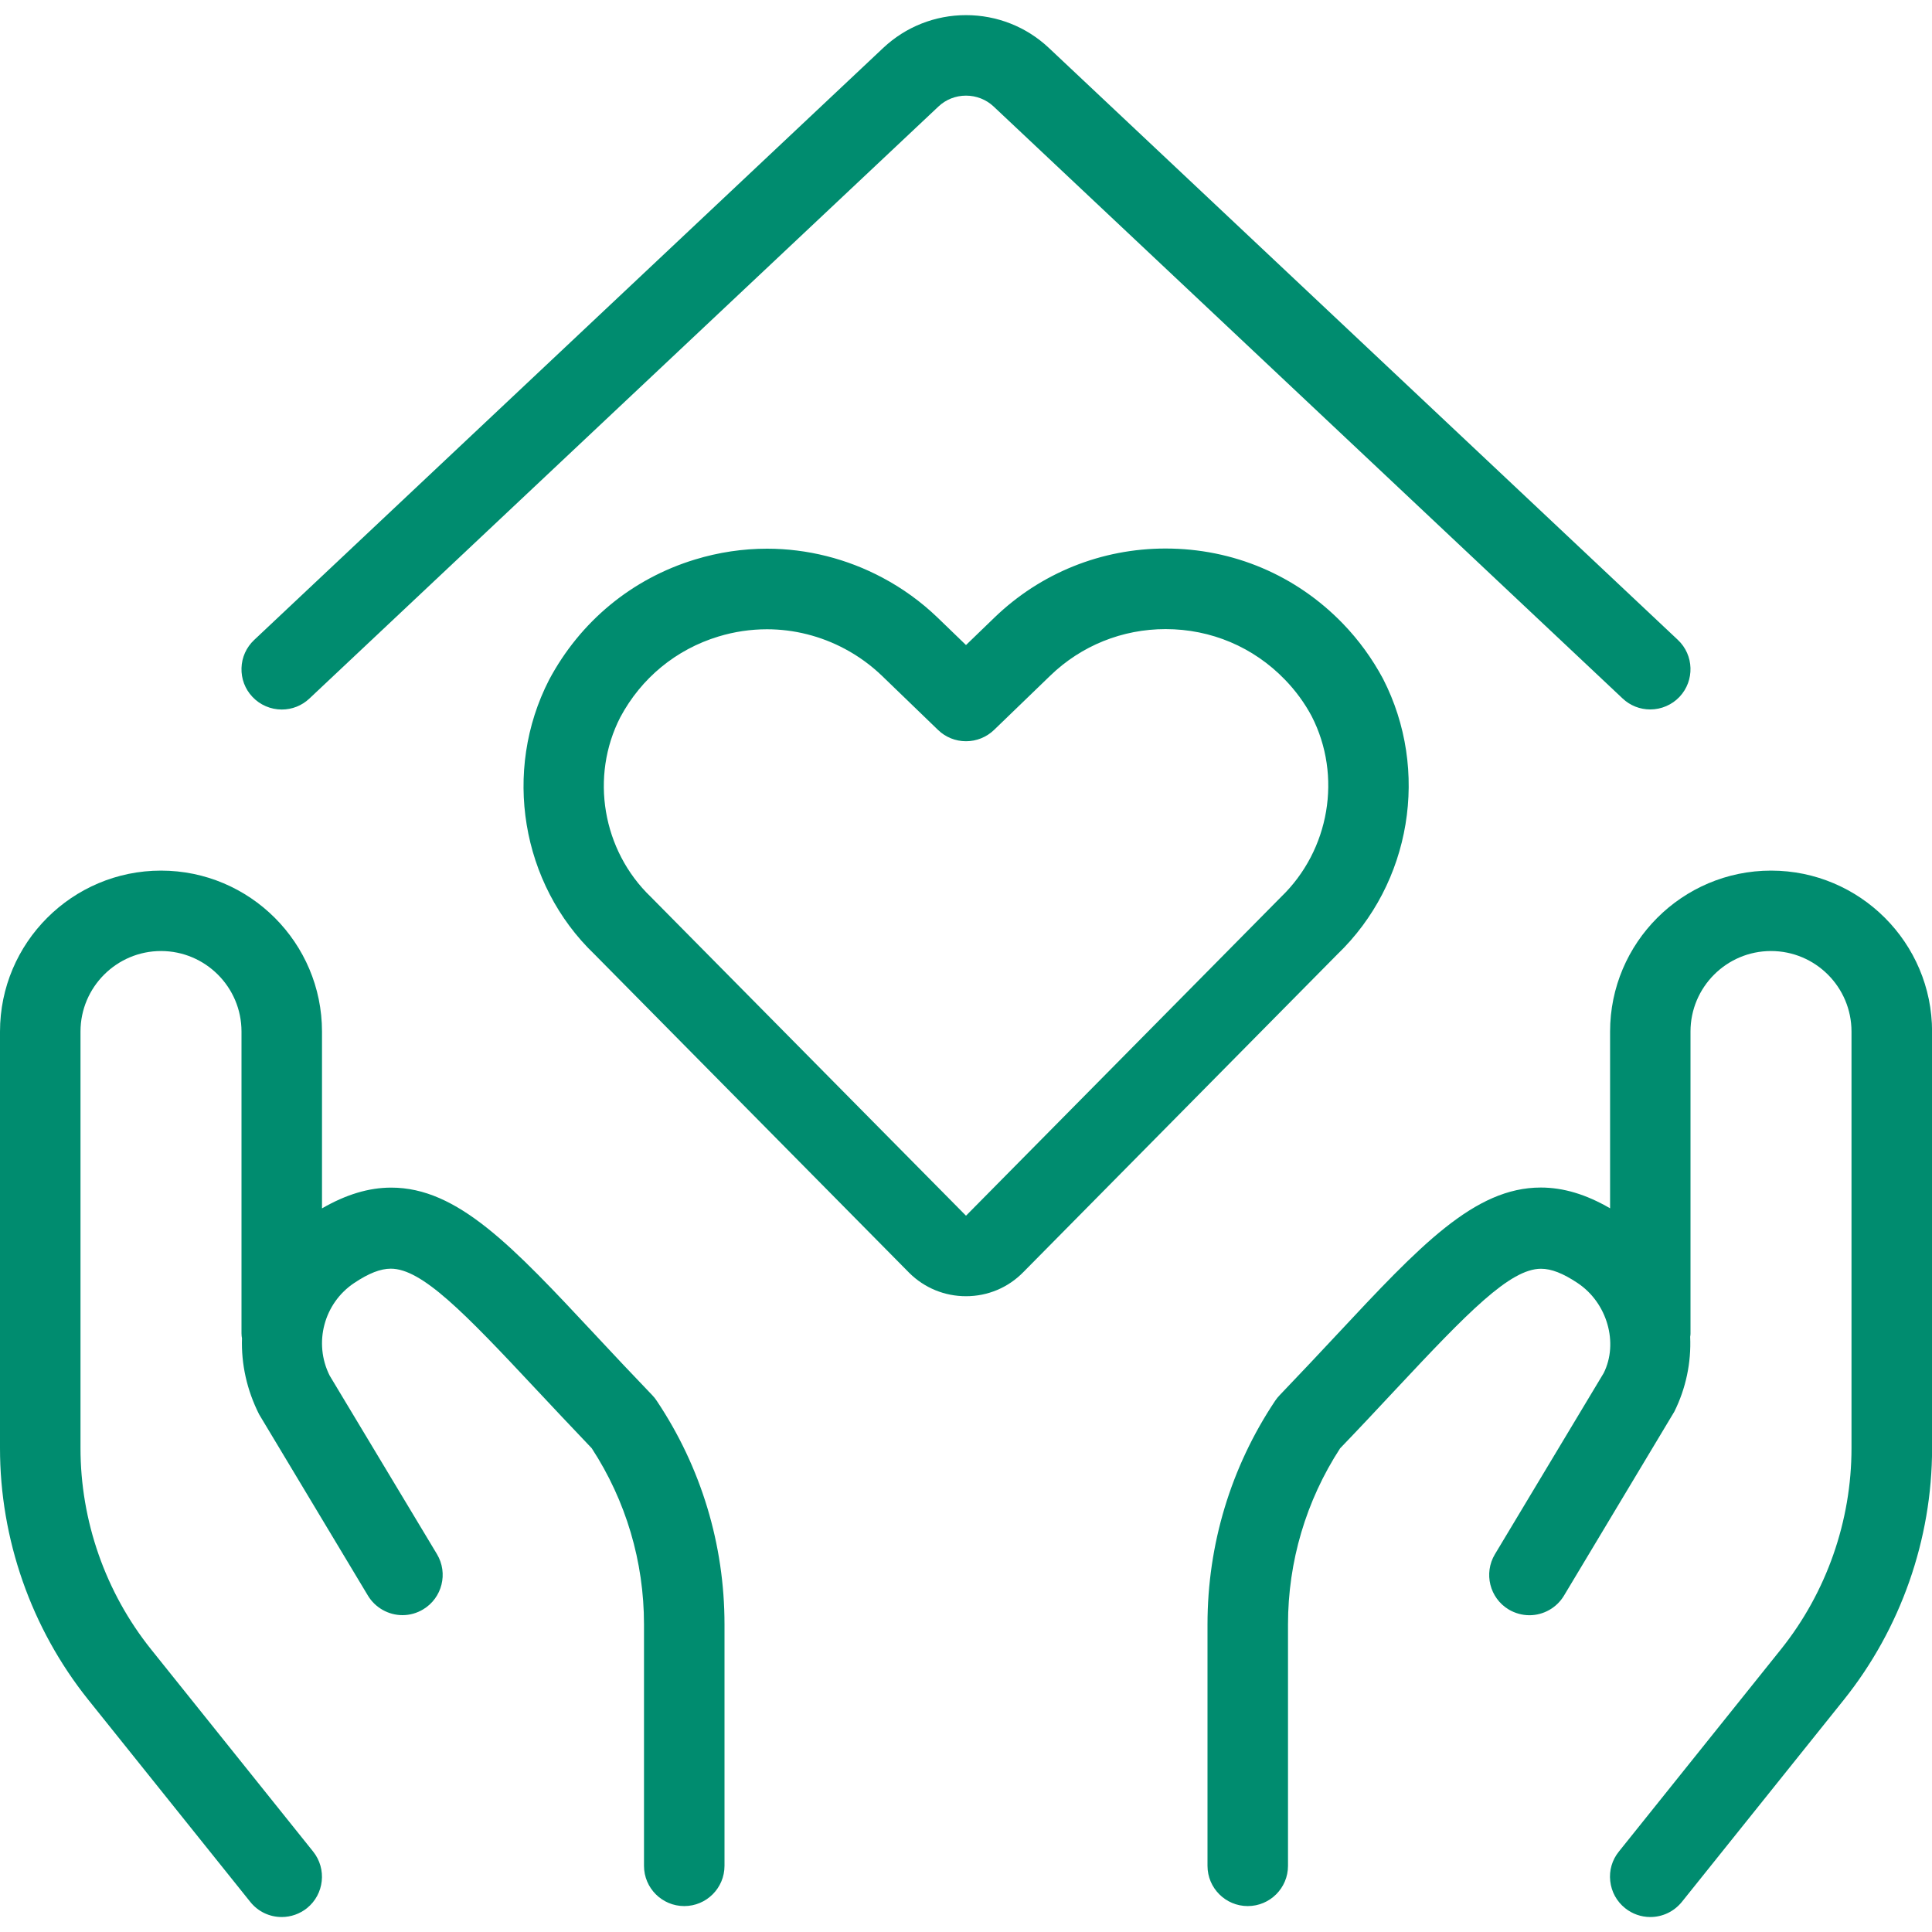
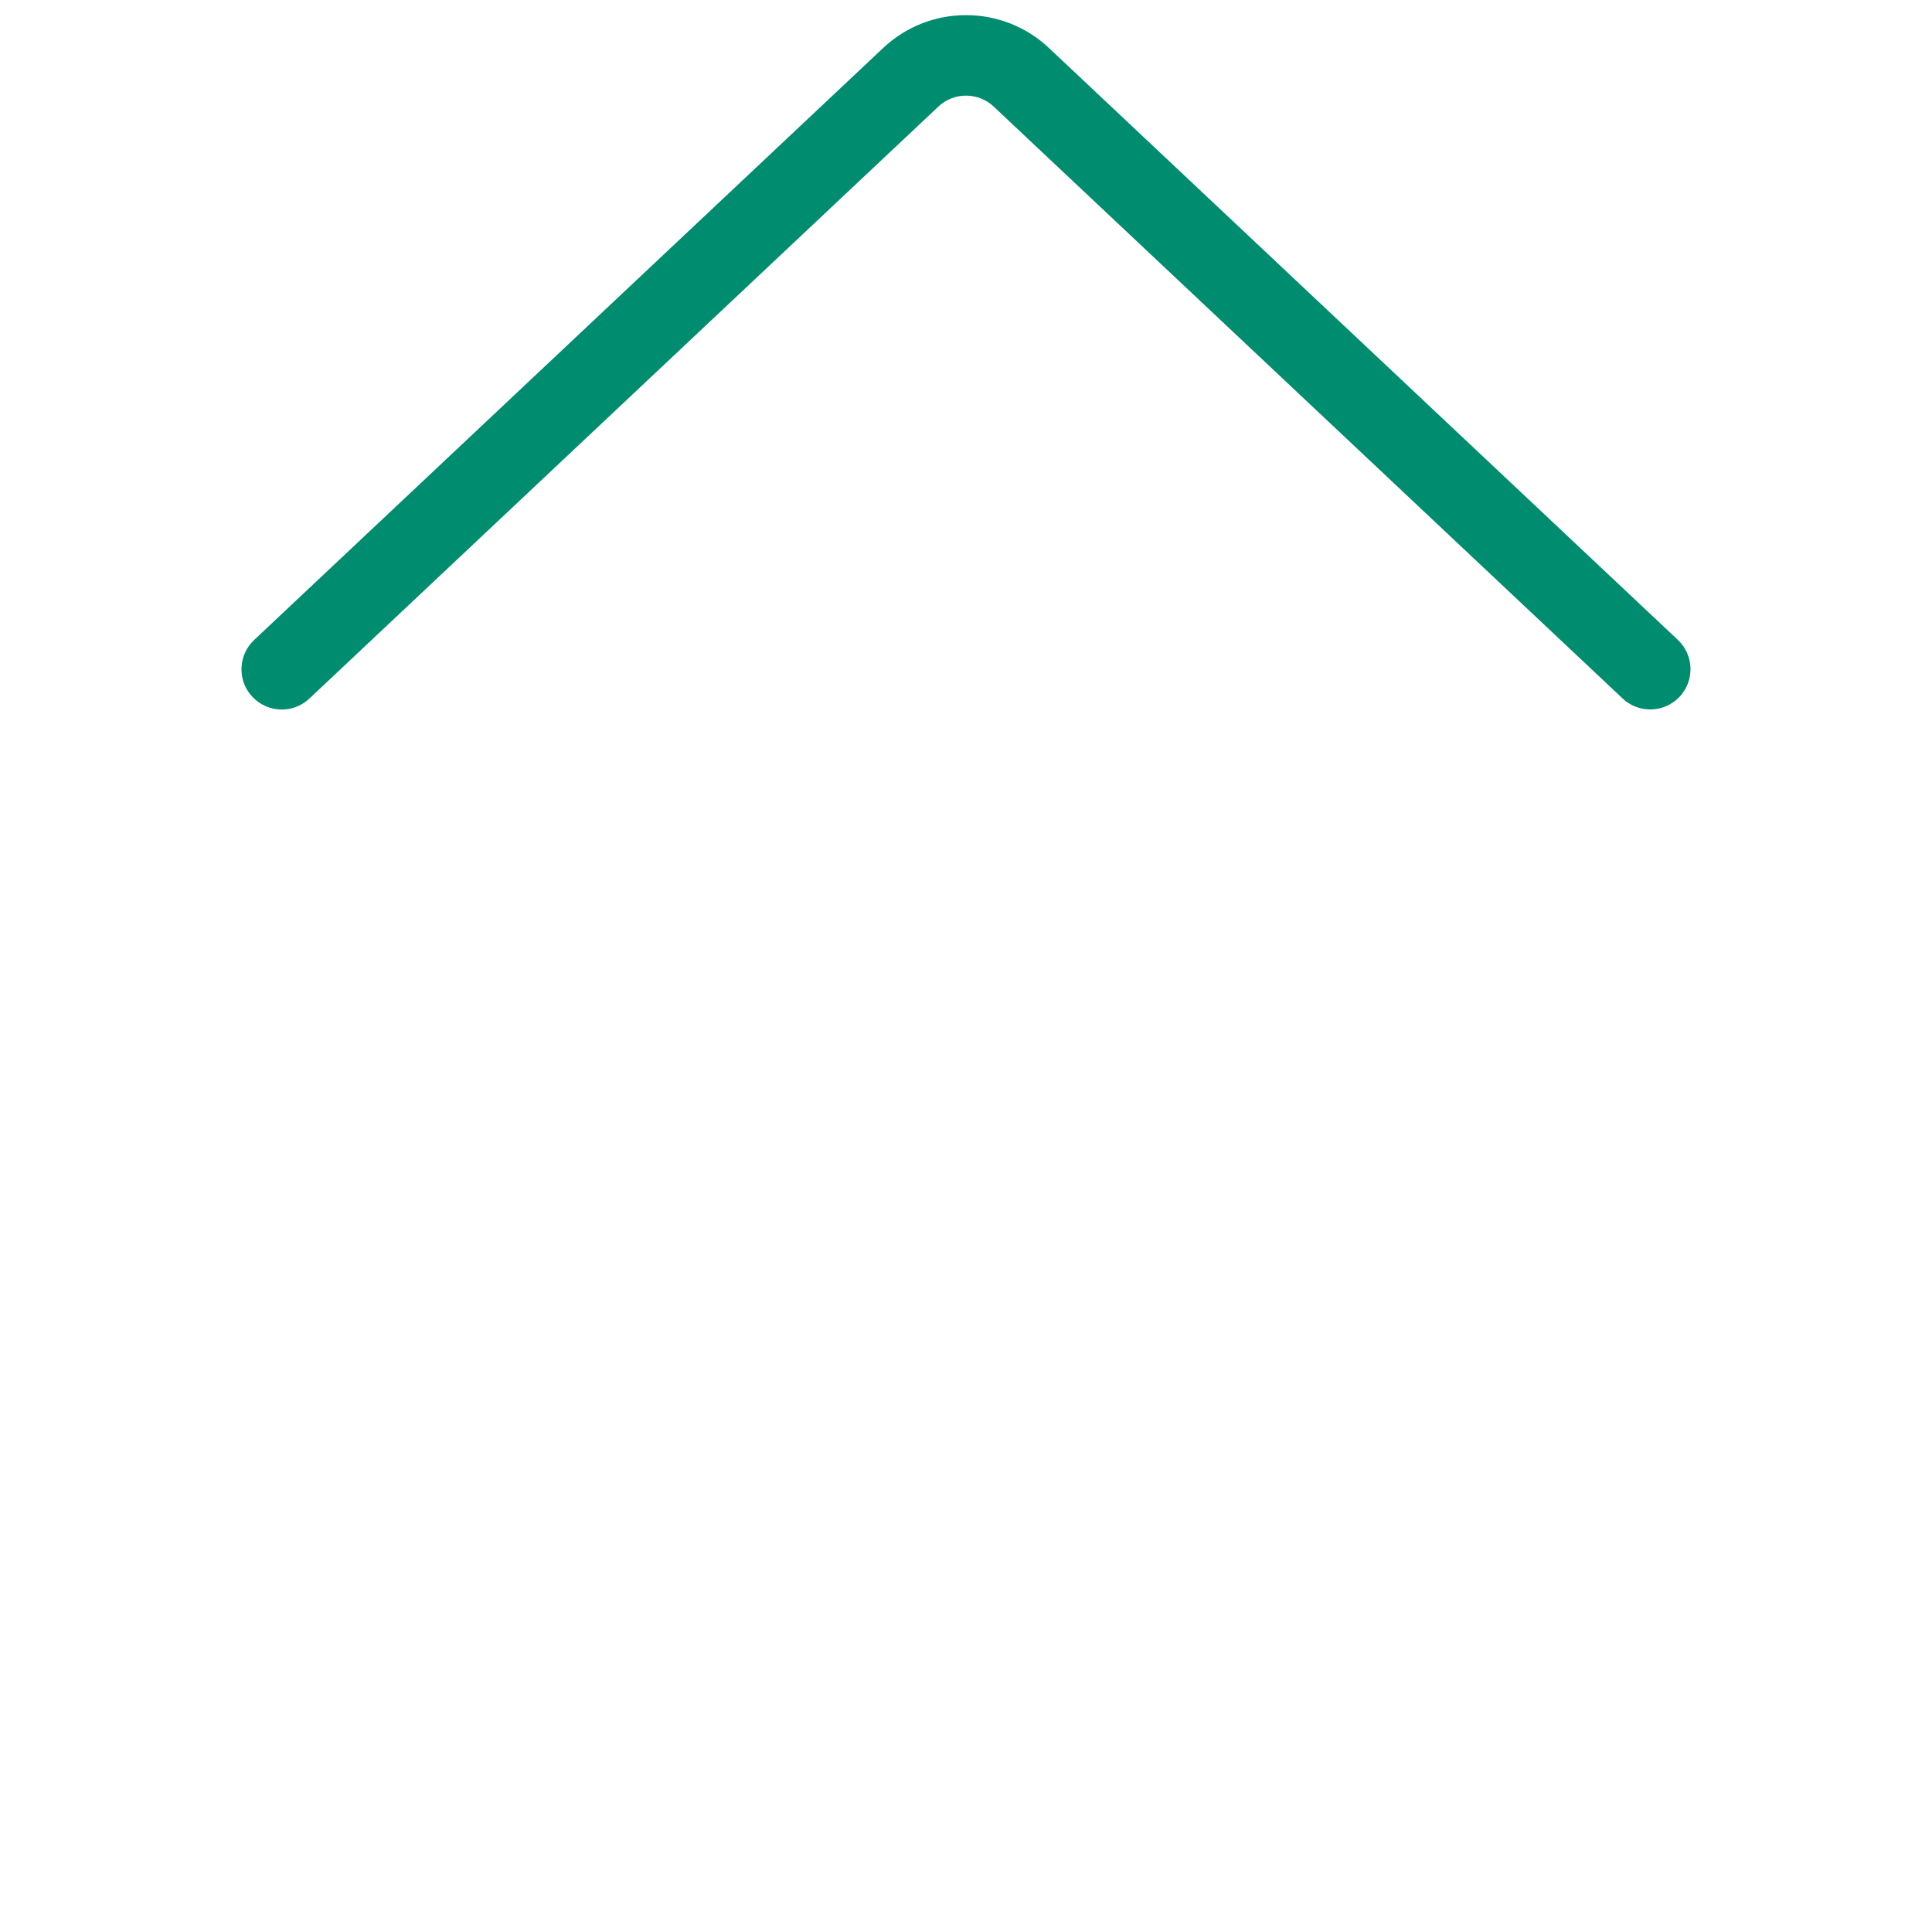
<svg xmlns="http://www.w3.org/2000/svg" width="24px" height="24px" viewBox="0 0 24 24" version="1.1">
  <title>real-estate-favorite-hands-heart</title>
  <desc>Created with Sketch.</desc>
  <g id="Page-1" stroke="none" stroke-width="1" fill="none" fill-rule="evenodd">
    <g id="real-estate-favorite-hands-heart" fill="#008C6F">
-       <path d="M3.5,23.814 C3.347,23.814 3.205,23.746 3.109,23.626 L1.095,21.113 C0.388,20.229 -0.001,19.119 -4.4408921e-16,17.986 L-4.4408921e-16,12.815 C-4.4408921e-16,11.712 0.897,10.815 2,10.815 C3.103,10.815 4,11.712 4,12.815 L4,15.011 C4.299,14.838 4.582,14.753 4.86,14.753 C5.685,14.753 6.364,15.479 7.391,16.578 L7.417,16.606 C7.625,16.829 7.853,17.072 8.103,17.332 C8.124,17.353 8.143,17.378 8.16,17.404 C8.709,18.226 9,19.186 9,20.178 L9,23.178 C9,23.454 8.776,23.678 8.5,23.678 C8.224,23.678 8,23.454 8,23.178 L8,20.178 C8,19.399 7.776,18.643 7.351,17.991 C7.1,17.728 6.871,17.484 6.661,17.26 C5.765,16.302 5.24,15.76 4.855,15.76 C4.727,15.76 4.583,15.816 4.401,15.937 C4.024,16.188 3.892,16.683 4.095,17.088 L5.428,19.306 C5.57,19.543 5.493,19.85 5.257,19.992 C5.179,20.039 5.091,20.064 5,20.064 C4.825,20.064 4.661,19.971 4.571,19.822 L3.219,17.57 C3.066,17.267 2.996,16.945 3.006,16.624 C3.003,16.611 3,16.589 3,16.564 L3,12.814 C3,12.262 2.551,11.814 2,11.814 C1.449,11.814 1,12.263 1,12.814 L1,17.986 C0.999,18.892 1.31,19.781 1.876,20.488 L3.89,23.001 C4.062,23.216 4.028,23.531 3.813,23.704 C3.724,23.775 3.613,23.814 3.5,23.814 Z" id="Path" />
-       <path d="M20.5,23.814 C20.387,23.814 20.276,23.775 20.188,23.704 C20.083,23.62 20.018,23.501 20.003,23.368 C19.988,23.235 20.026,23.105 20.11,23.001 L22.124,20.488 C22.689,19.782 23,18.895 23,17.99 L23,12.814 C23,12.262 22.552,11.814 22,11.814 C21.448,11.814 21,12.263 21,12.814 L21,16.564 C21,16.576 20.999,16.591 20.996,16.606 C21.01,16.928 20.942,17.249 20.799,17.536 L19.428,19.822 C19.338,19.972 19.174,20.065 18.999,20.065 C18.909,20.065 18.82,20.04 18.742,19.994 C18.505,19.852 18.429,19.544 18.57,19.308 L19.922,17.056 C20.107,16.684 19.968,16.185 19.597,15.938 C19.416,15.817 19.271,15.761 19.143,15.761 C18.758,15.761 18.233,16.303 17.337,17.261 C17.127,17.486 16.899,17.73 16.647,17.992 C16.224,18.643 16,19.399 16,20.178 L16,23.178 C16,23.454 15.776,23.678 15.5,23.678 C15.224,23.678 15,23.454 15,23.178 L15,20.178 C15,19.186 15.29,18.225 15.841,17.4 C15.859,17.374 15.877,17.351 15.898,17.33 C16.157,17.06 16.393,16.808 16.609,16.577 C17.637,15.477 18.315,14.752 19.14,14.752 C19.419,14.752 19.702,14.836 20.001,15.01 L20.001,12.815 C20.001,11.712 20.898,10.815 22.001,10.815 C23.104,10.815 24.001,11.712 24.001,12.815 L24.001,17.991 C24.001,19.122 23.612,20.231 22.906,21.114 L20.892,23.627 C20.795,23.746 20.653,23.814 20.5,23.814 Z" id="Path" />
      <path d="M3.5,8.814 C3.363,8.814 3.23,8.757 3.136,8.657 C3.044,8.56 2.996,8.432 3,8.299 C3.004,8.165 3.06,8.042 3.157,7.95 L10.972,0.595 C11.251,0.333 11.616,0.188 12,0.188 C12.384,0.188 12.749,0.332 13.028,0.594 L20.843,7.949 C21.044,8.138 21.053,8.455 20.864,8.656 C20.77,8.756 20.637,8.813 20.5,8.813 C20.372,8.813 20.25,8.765 20.157,8.677 L12.342,1.322 C12.25,1.236 12.128,1.188 12,1.188 C11.872,1.188 11.75,1.236 11.658,1.323 L3.843,8.678 C3.75,8.766 3.628,8.814 3.5,8.814 Z" id="Path" />
-       <path d="M12,16.102 C11.735,16.102 11.486,16 11.298,15.815 L7.383,11.853 C6.473,10.98 6.24,9.577 6.821,8.445 C7.209,7.718 7.852,7.188 8.635,6.95 C8.927,6.861 9.228,6.816 9.529,6.816 C10.026,6.816 10.523,6.941 10.966,7.178 C11.214,7.31 11.443,7.476 11.646,7.671 L12,8.013 L12.353,7.672 C12.926,7.119 13.681,6.814 14.479,6.814 C15.318,6.814 16.1,7.145 16.682,7.747 C16.879,7.951 17.046,8.181 17.18,8.431 C17.764,9.568 17.531,10.974 16.613,11.855 L12.712,15.803 C12.523,15.996 12.27,16.102 12,16.102 Z M9.528,7.817 C9.325,7.817 9.122,7.847 8.925,7.907 C8.398,8.067 7.966,8.423 7.706,8.909 C7.328,9.645 7.483,10.564 8.084,11.141 L12,15.102 L15.911,11.145 C16.519,10.561 16.674,9.638 16.294,8.897 C16.207,8.734 16.095,8.58 15.962,8.443 C15.571,8.038 15.044,7.815 14.479,7.815 C13.942,7.815 13.433,8.02 13.048,8.392 L12.348,9.068 C12.254,9.158 12.13,9.208 12,9.208 C11.87,9.208 11.746,9.158 11.653,9.068 L10.953,8.392 C10.817,8.262 10.663,8.15 10.496,8.061 C10.197,7.901 9.863,7.817 9.528,7.817 Z" id="Shape" fill-rule="nonzero" />
    </g>
  </g>
</svg>